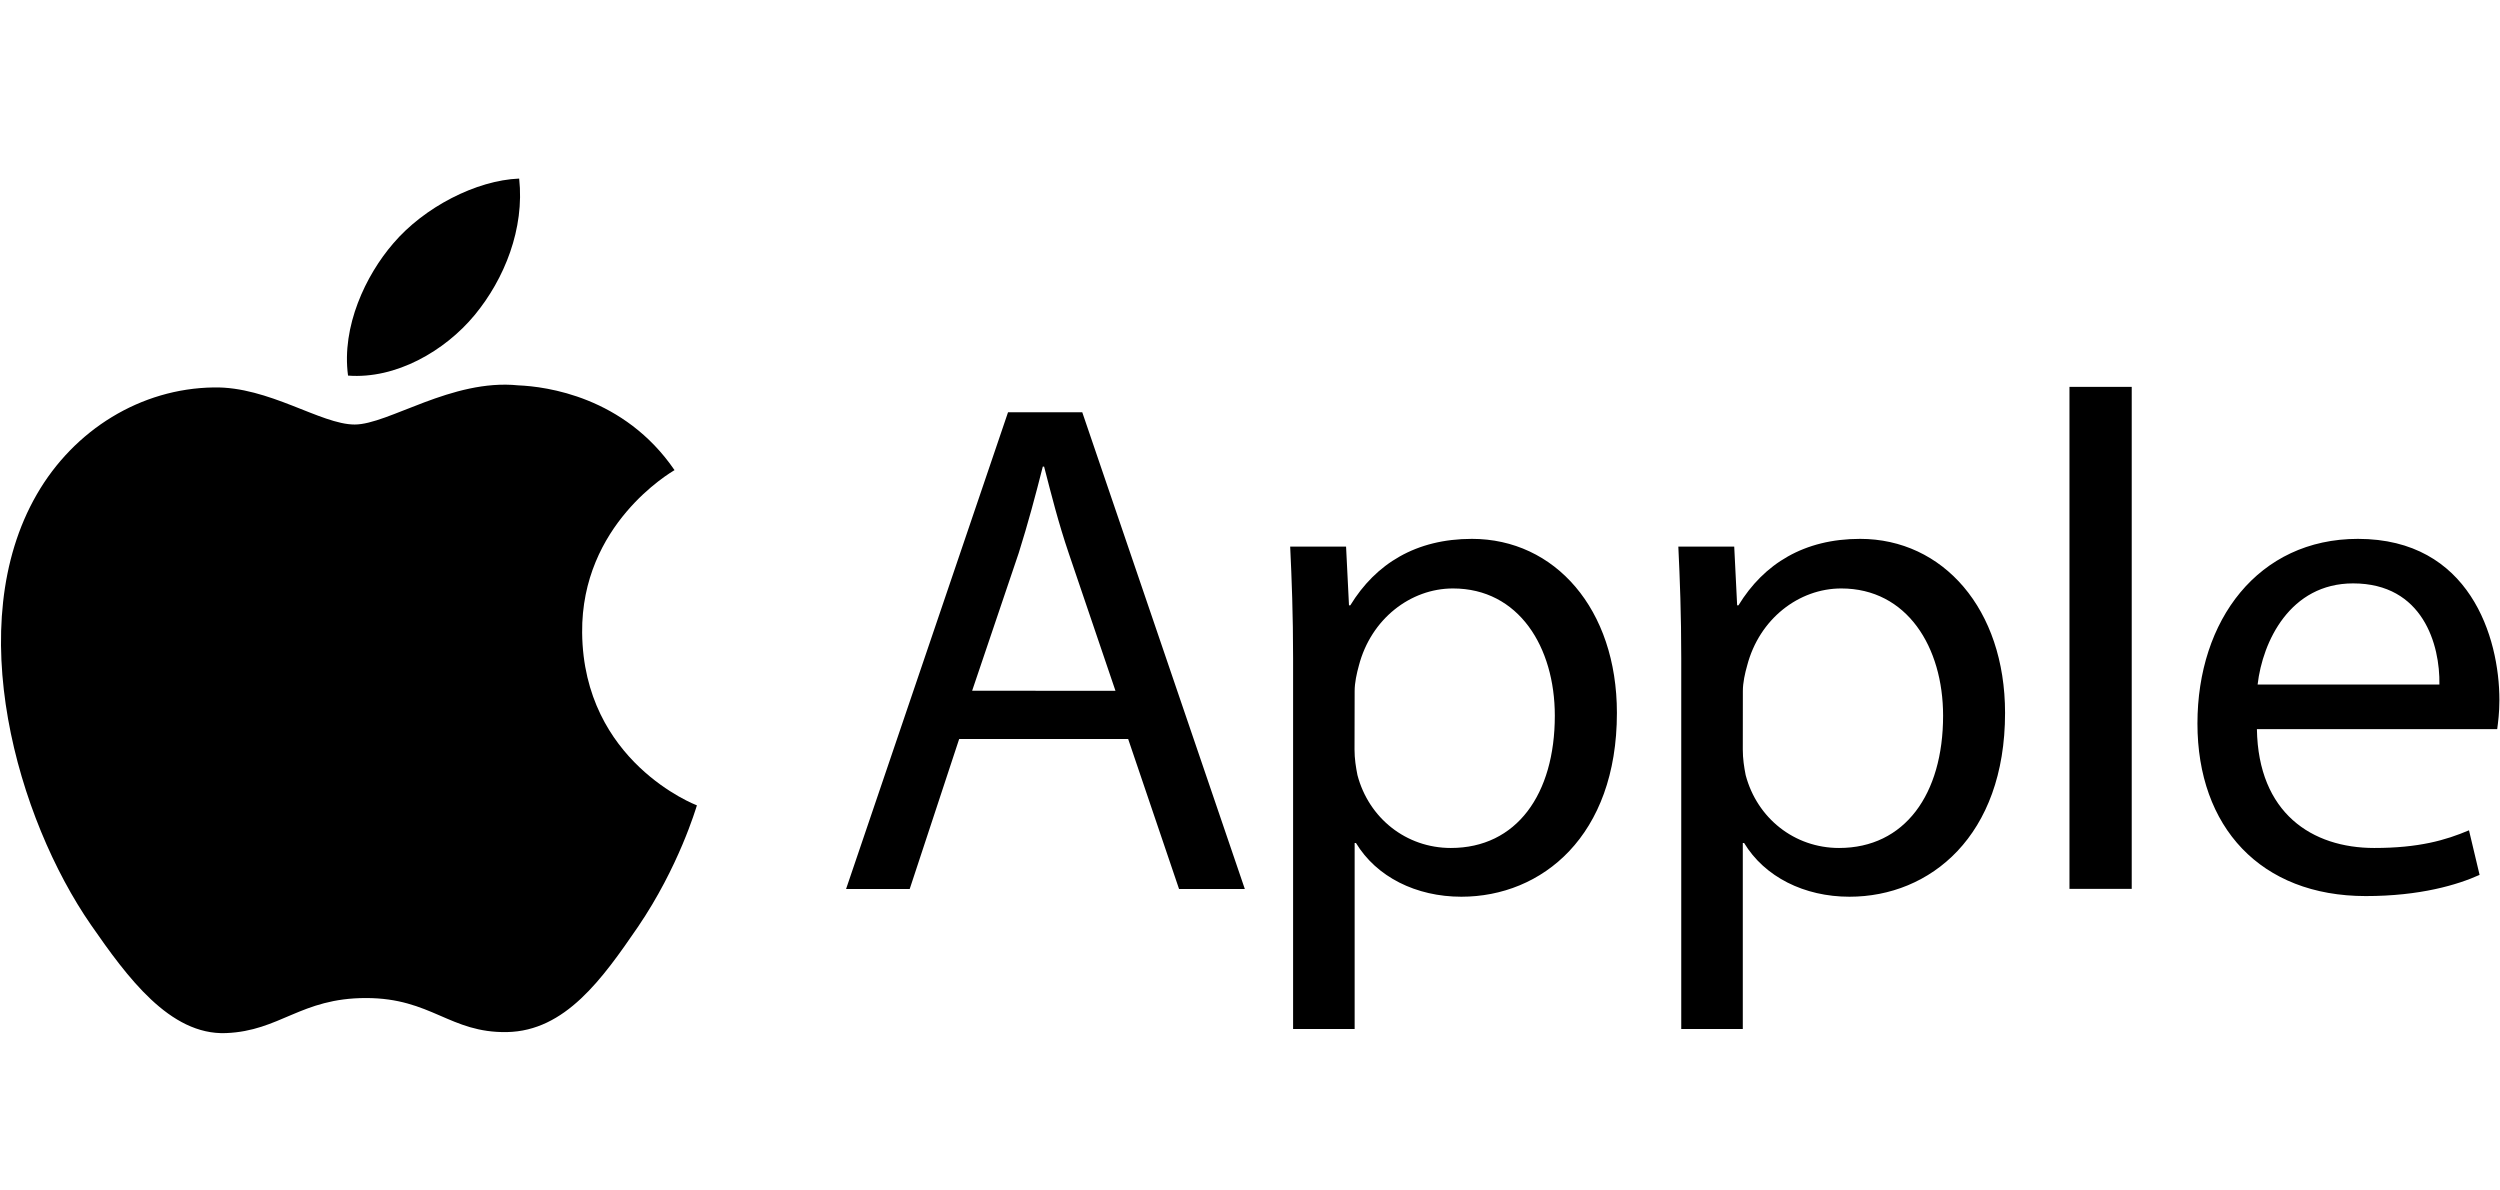
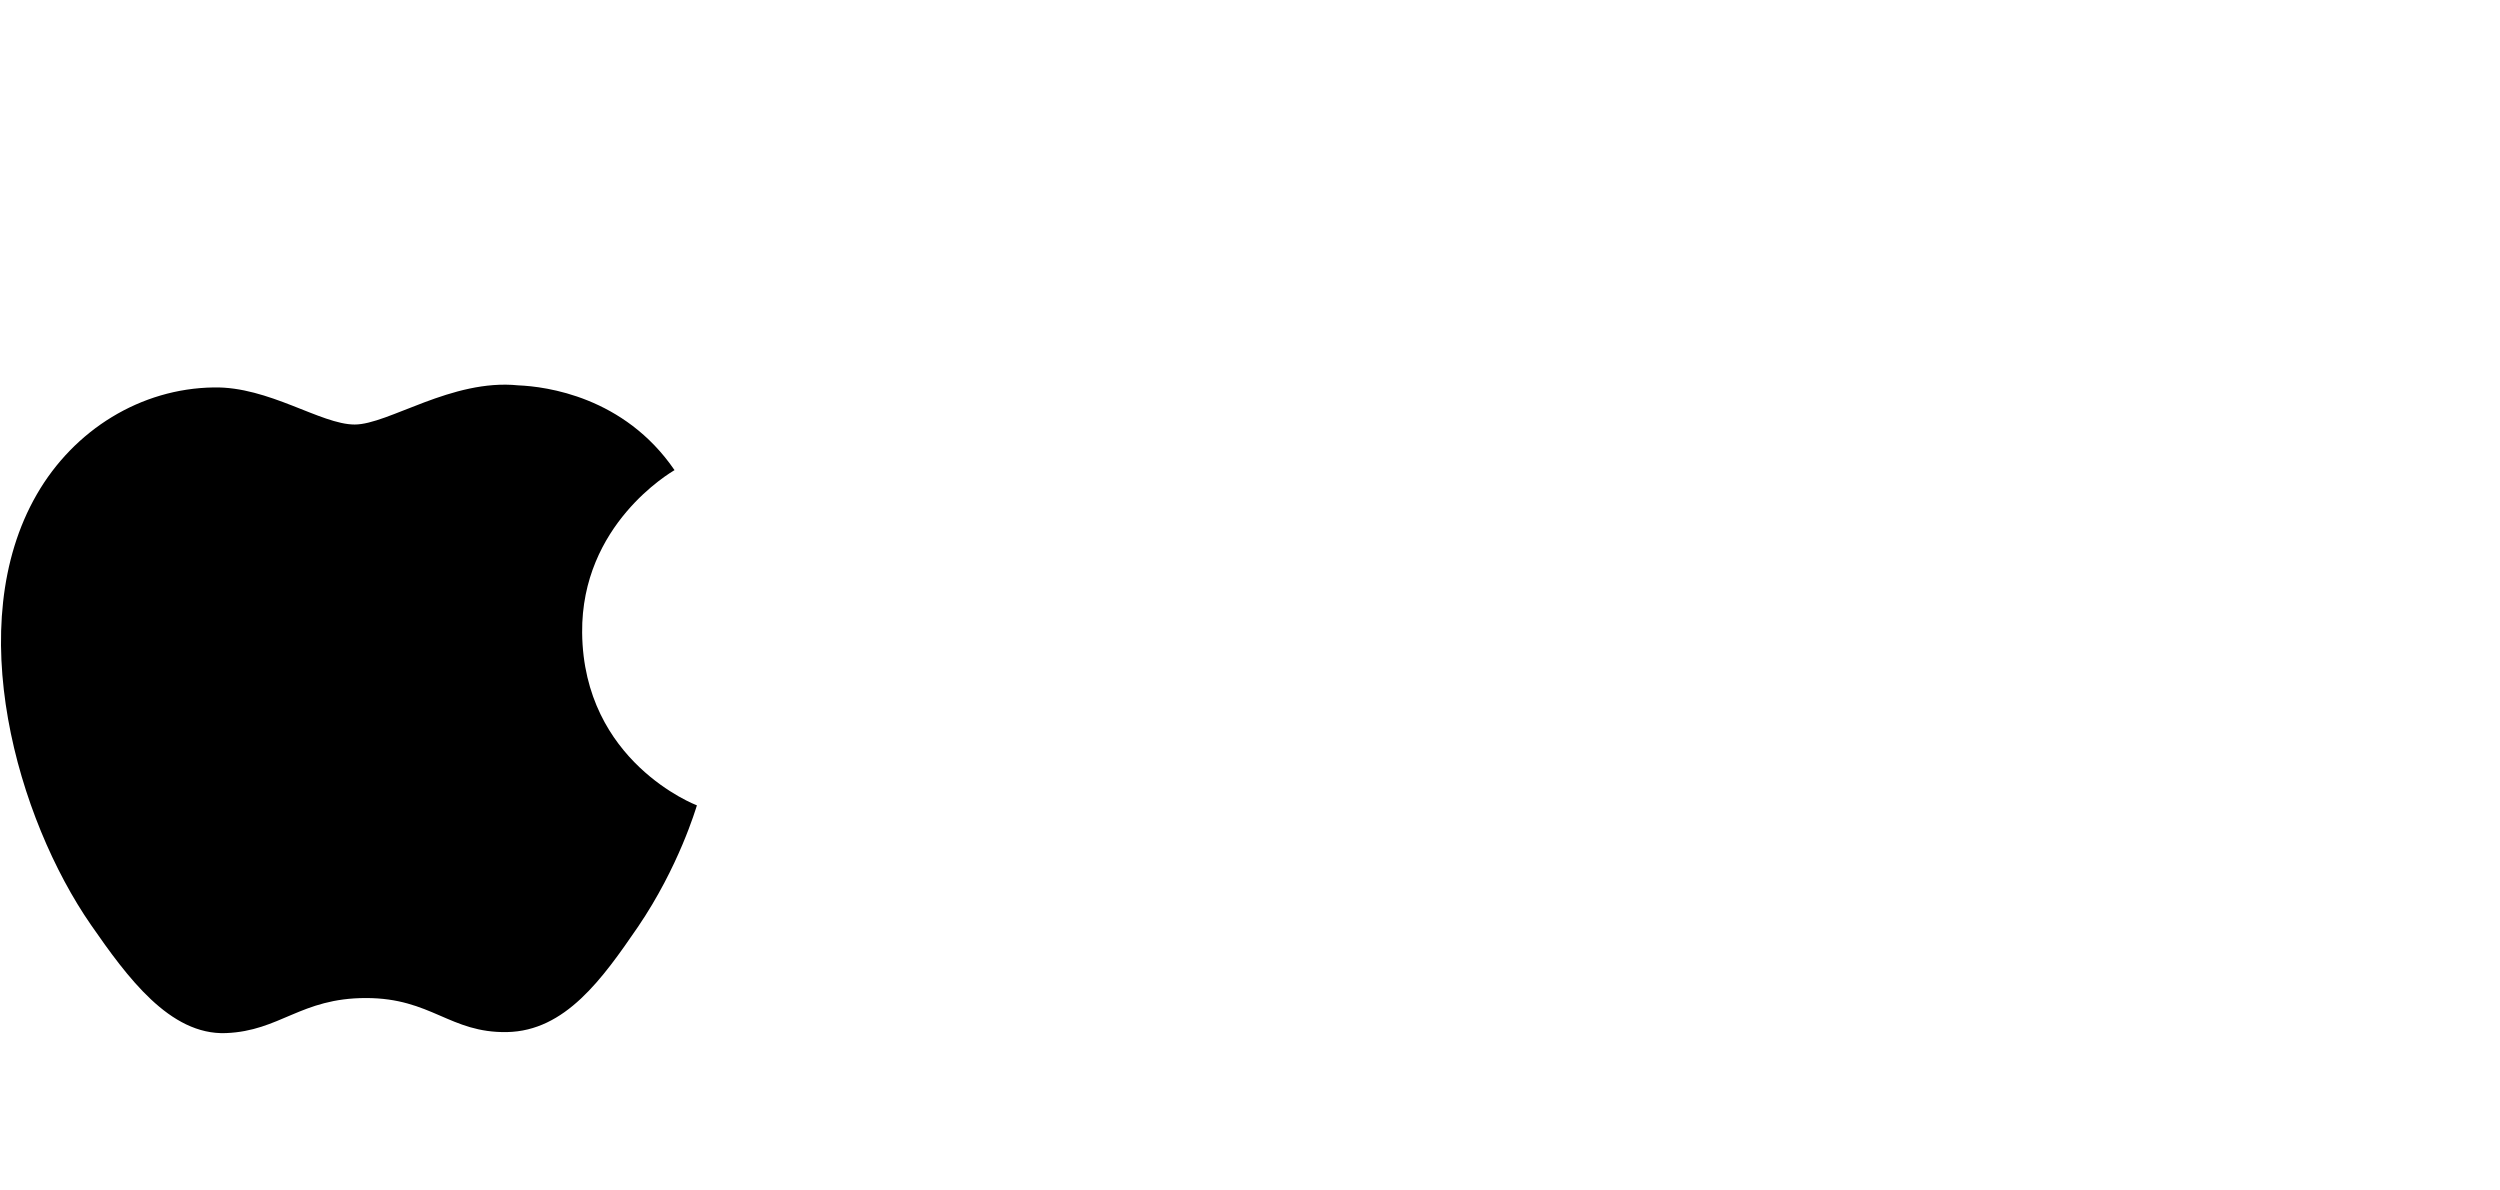
<svg xmlns="http://www.w3.org/2000/svg" width="42px" height="20px" viewBox="0 0 42 20" version="1.1">
  <title>Apple</title>
  <g id="Apple" stroke="none" stroke-width="1" fill="none" fill-rule="evenodd">
    <rect id="Rectangle" x="0" y="0" width="42" height="20" />
    <g id="apple-11" transform="translate(0, 3)" fill="#000000" fill-rule="nonzero">
      <path d="M9.78,7.629 C9.763,5.812 11.265,4.94 11.332,4.898 C10.487,3.663 9.174,3.493 8.707,3.474 C7.589,3.36 6.526,4.132 5.958,4.132 C5.39,4.132 4.515,3.49 3.589,3.509 C2.369,3.526 1.245,4.217 0.617,5.308 C-0.648,7.501 0.294,10.757 1.529,12.539 C2.134,13.411 2.851,14.393 3.796,14.356 C4.707,14.32 5.05,13.767 6.148,13.767 C7.247,13.767 7.557,14.356 8.518,14.339 C9.496,14.32 10.116,13.449 10.716,12.574 C11.405,11.561 11.691,10.582 11.708,10.53 C11.686,10.522 9.801,9.799 9.78,7.629" id="Path" />
-       <path d="M7.974,2.293 C8.476,1.685 8.814,0.842 8.722,0 C8,0.029 7.125,0.481 6.607,1.089 C6.143,1.626 5.736,2.485 5.847,3.31 C6.649,3.372 7.473,2.899 7.974,2.293 M16.114,9.415 L15.283,11.935 L14.214,11.935 L16.935,3.926 L18.182,3.926 L20.913,11.935 L19.808,11.935 L18.953,9.415 L16.114,9.415 Z M18.74,8.606 L17.957,6.301 C17.779,5.778 17.661,5.303 17.541,4.839 L17.519,4.839 C17.399,5.314 17.269,5.8 17.115,6.289 L16.332,8.604 L18.74,8.606 Z M21.724,8.061 C21.724,7.324 21.701,6.729 21.675,6.183 L22.614,6.183 L22.663,7.17 L22.685,7.17 C23.113,6.469 23.79,6.053 24.729,6.053 C26.12,6.053 27.164,7.229 27.164,8.977 C27.164,11.045 25.905,12.065 24.551,12.065 C23.79,12.065 23.125,11.732 22.78,11.162 L22.758,11.162 L22.758,14.287 L21.724,14.287 L21.724,8.061 L21.724,8.061 Z M22.756,9.593 C22.756,9.749 22.779,9.889 22.805,10.021 C22.995,10.745 23.624,11.246 24.374,11.246 C25.479,11.246 26.121,10.343 26.121,9.024 C26.121,7.87 25.515,6.886 24.41,6.886 C23.698,6.886 23.033,7.397 22.829,8.182 C22.793,8.312 22.758,8.468 22.758,8.61 L22.756,9.593 L22.756,9.593 Z M28.245,8.061 C28.245,7.324 28.222,6.729 28.196,6.183 L29.135,6.183 L29.184,7.17 L29.206,7.17 C29.634,6.469 30.311,6.053 31.25,6.053 C32.64,6.053 33.685,7.229 33.685,8.977 C33.685,11.045 32.426,12.065 31.071,12.065 C30.311,12.065 29.646,11.732 29.301,11.162 L29.279,11.162 L29.279,14.287 L28.245,14.287 L28.245,8.061 L28.245,8.061 Z M29.279,9.593 C29.279,9.749 29.301,9.889 29.327,10.021 C29.518,10.745 30.146,11.246 30.896,11.246 C32.001,11.246 32.644,10.343 32.644,9.024 C32.644,7.87 32.038,6.886 30.933,6.886 C30.221,6.886 29.556,7.397 29.352,8.182 C29.315,8.312 29.28,8.468 29.28,8.61 L29.279,9.593 L29.279,9.593 Z M34.767,3.499 L35.813,3.499 L35.813,11.933 L34.767,11.933 L34.767,3.499 Z M37.916,9.249 C37.939,10.662 38.843,11.246 39.887,11.246 C40.635,11.246 41.087,11.116 41.479,10.949 L41.657,11.698 C41.29,11.864 40.659,12.054 39.745,12.054 C37.975,12.054 36.917,10.891 36.917,9.155 C36.917,7.42 37.939,6.053 39.613,6.053 C41.491,6.053 41.99,7.704 41.99,8.762 C41.99,8.977 41.967,9.141 41.953,9.249 L37.916,9.249 Z M40.982,8.5 C40.994,7.835 40.708,6.801 39.532,6.801 C38.474,6.801 38.011,7.776 37.928,8.5 L40.982,8.5 L40.982,8.5 Z" id="Shape" />
    </g>
  </g>
</svg>